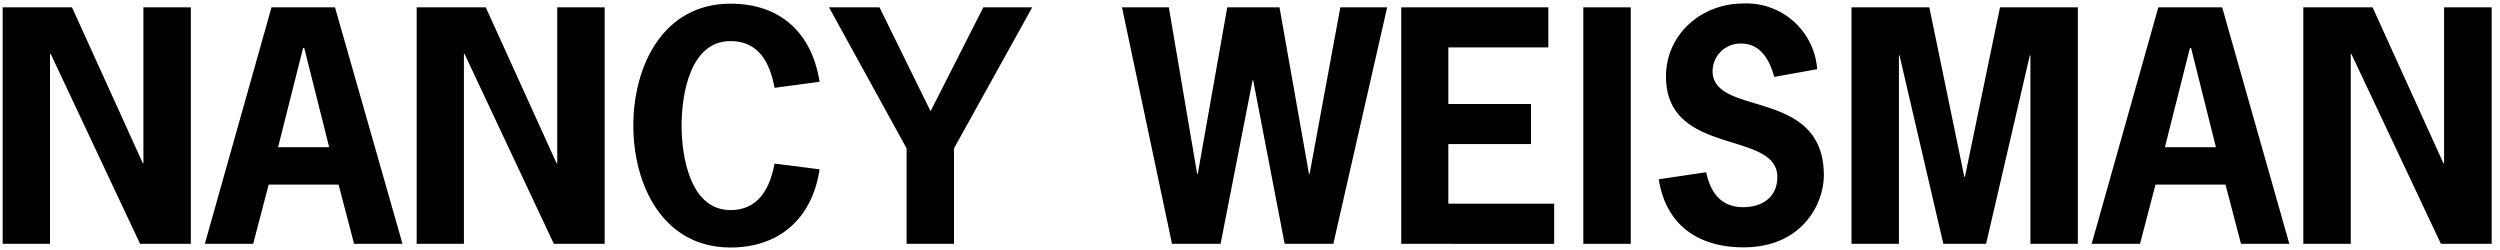
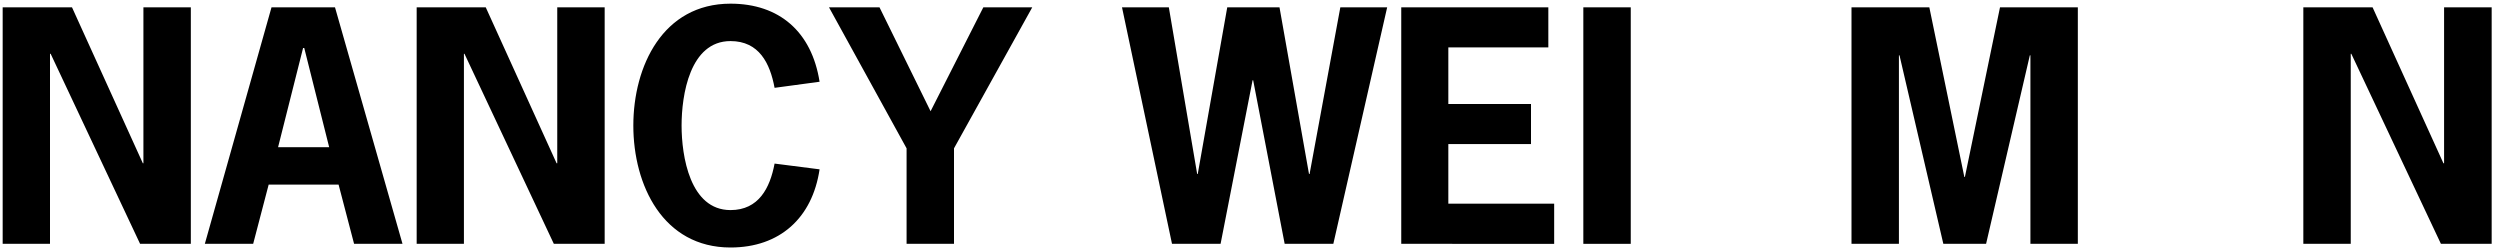
<svg xmlns="http://www.w3.org/2000/svg" id="Nancy" viewBox="0 0 300 30">
  <title>NW_Logo_Dark</title>
  <path d="M8.64.88l8.5,18.71h.07V.88H22.9V29.26H16.81L6.08,6.46H6v22.8H.32V.88Z" />
  <path d="M48.3,29.26H42.49l-1.86-7.11H32.24l-1.86,7.11h-5.8l8-28.38H40.2ZM36.51,5.76h-.14l-3,11.9H39.5Z" />
  <path d="M58.29.88l8.5,18.71h.08V.88h5.69V29.26h-6.1L55.74,6.46h-.07v22.8H50V.88Z" />
  <path d="M98.35,20.32c-.87,5.84-4.78,9.38-10.69,9.38C79.56,29.7,76,22.22,76,15.07S79.56.44,87.66.44c5.84,0,9.74,3.35,10.69,9.37l-5.4.73c-.55-2.95-1.86-5.61-5.29-5.61-4.89,0-5.87,6.49-5.87,10.14s1,10.14,5.87,10.14c3.39,0,4.74-2.66,5.29-5.58Z" />
  <path d="M114.48,17.8V29.26h-5.69V17.8L99.48.88h6.06l6.13,12.47L118,.88h5.87Z" />
  <path d="M160,29.26h-5.84L150.38,9.63h-.07l-3.84,19.63h-5.83l-6-28.38h5.62l3.4,20h.07l3.54-20h6.27l3.54,20h.07l3.69-20h5.62Z" />
  <path d="M185.8,5.69h-12v6.79h9.92v4.81h-9.92v7.15H186.5v4.82H168.15V.88H185.8Z" />
  <path d="M190,29.26V.88h5.69V29.26Z" />
-   <path d="M212.91,9.23c-.54-2-1.64-4-3.94-4a3.33,3.33,0,0,0-3.46,3.29c0,5.58,13.35,1.93,13.35,12.51,0,3.47-2.63,8.65-9.63,8.65-5.4,0-9.31-2.63-10.18-8.17l5.69-.84c.51,2.4,1.75,4.19,4.45,4.19,2.23,0,4.09-1.17,4.09-3.61,0-5.69-13.36-2.41-13.36-12.08,0-5.1,4.31-8.75,9.24-8.75a8.51,8.51,0,0,1,8.9,7.88Z" />
  <path d="M240,.88h9.34V29.26h-5.69V6.64h-.07l-5.25,22.62H233.2L227.94,6.64h-.07V29.26h-5.69V.88h9.34l4.2,20.35h.07Z" />
-   <path d="M274.72,29.26h-5.8l-1.86-7.11h-8.4l-1.86,7.11H251L259,.88h7.66ZM262.93,5.76h-.14l-3,11.9h6.12Z" />
  <path d="M284.71.88l8.5,18.71h.08V.88H299V29.26h-6.09L282.16,6.46h-.07v22.8H276.4V.88Z" />
</svg>